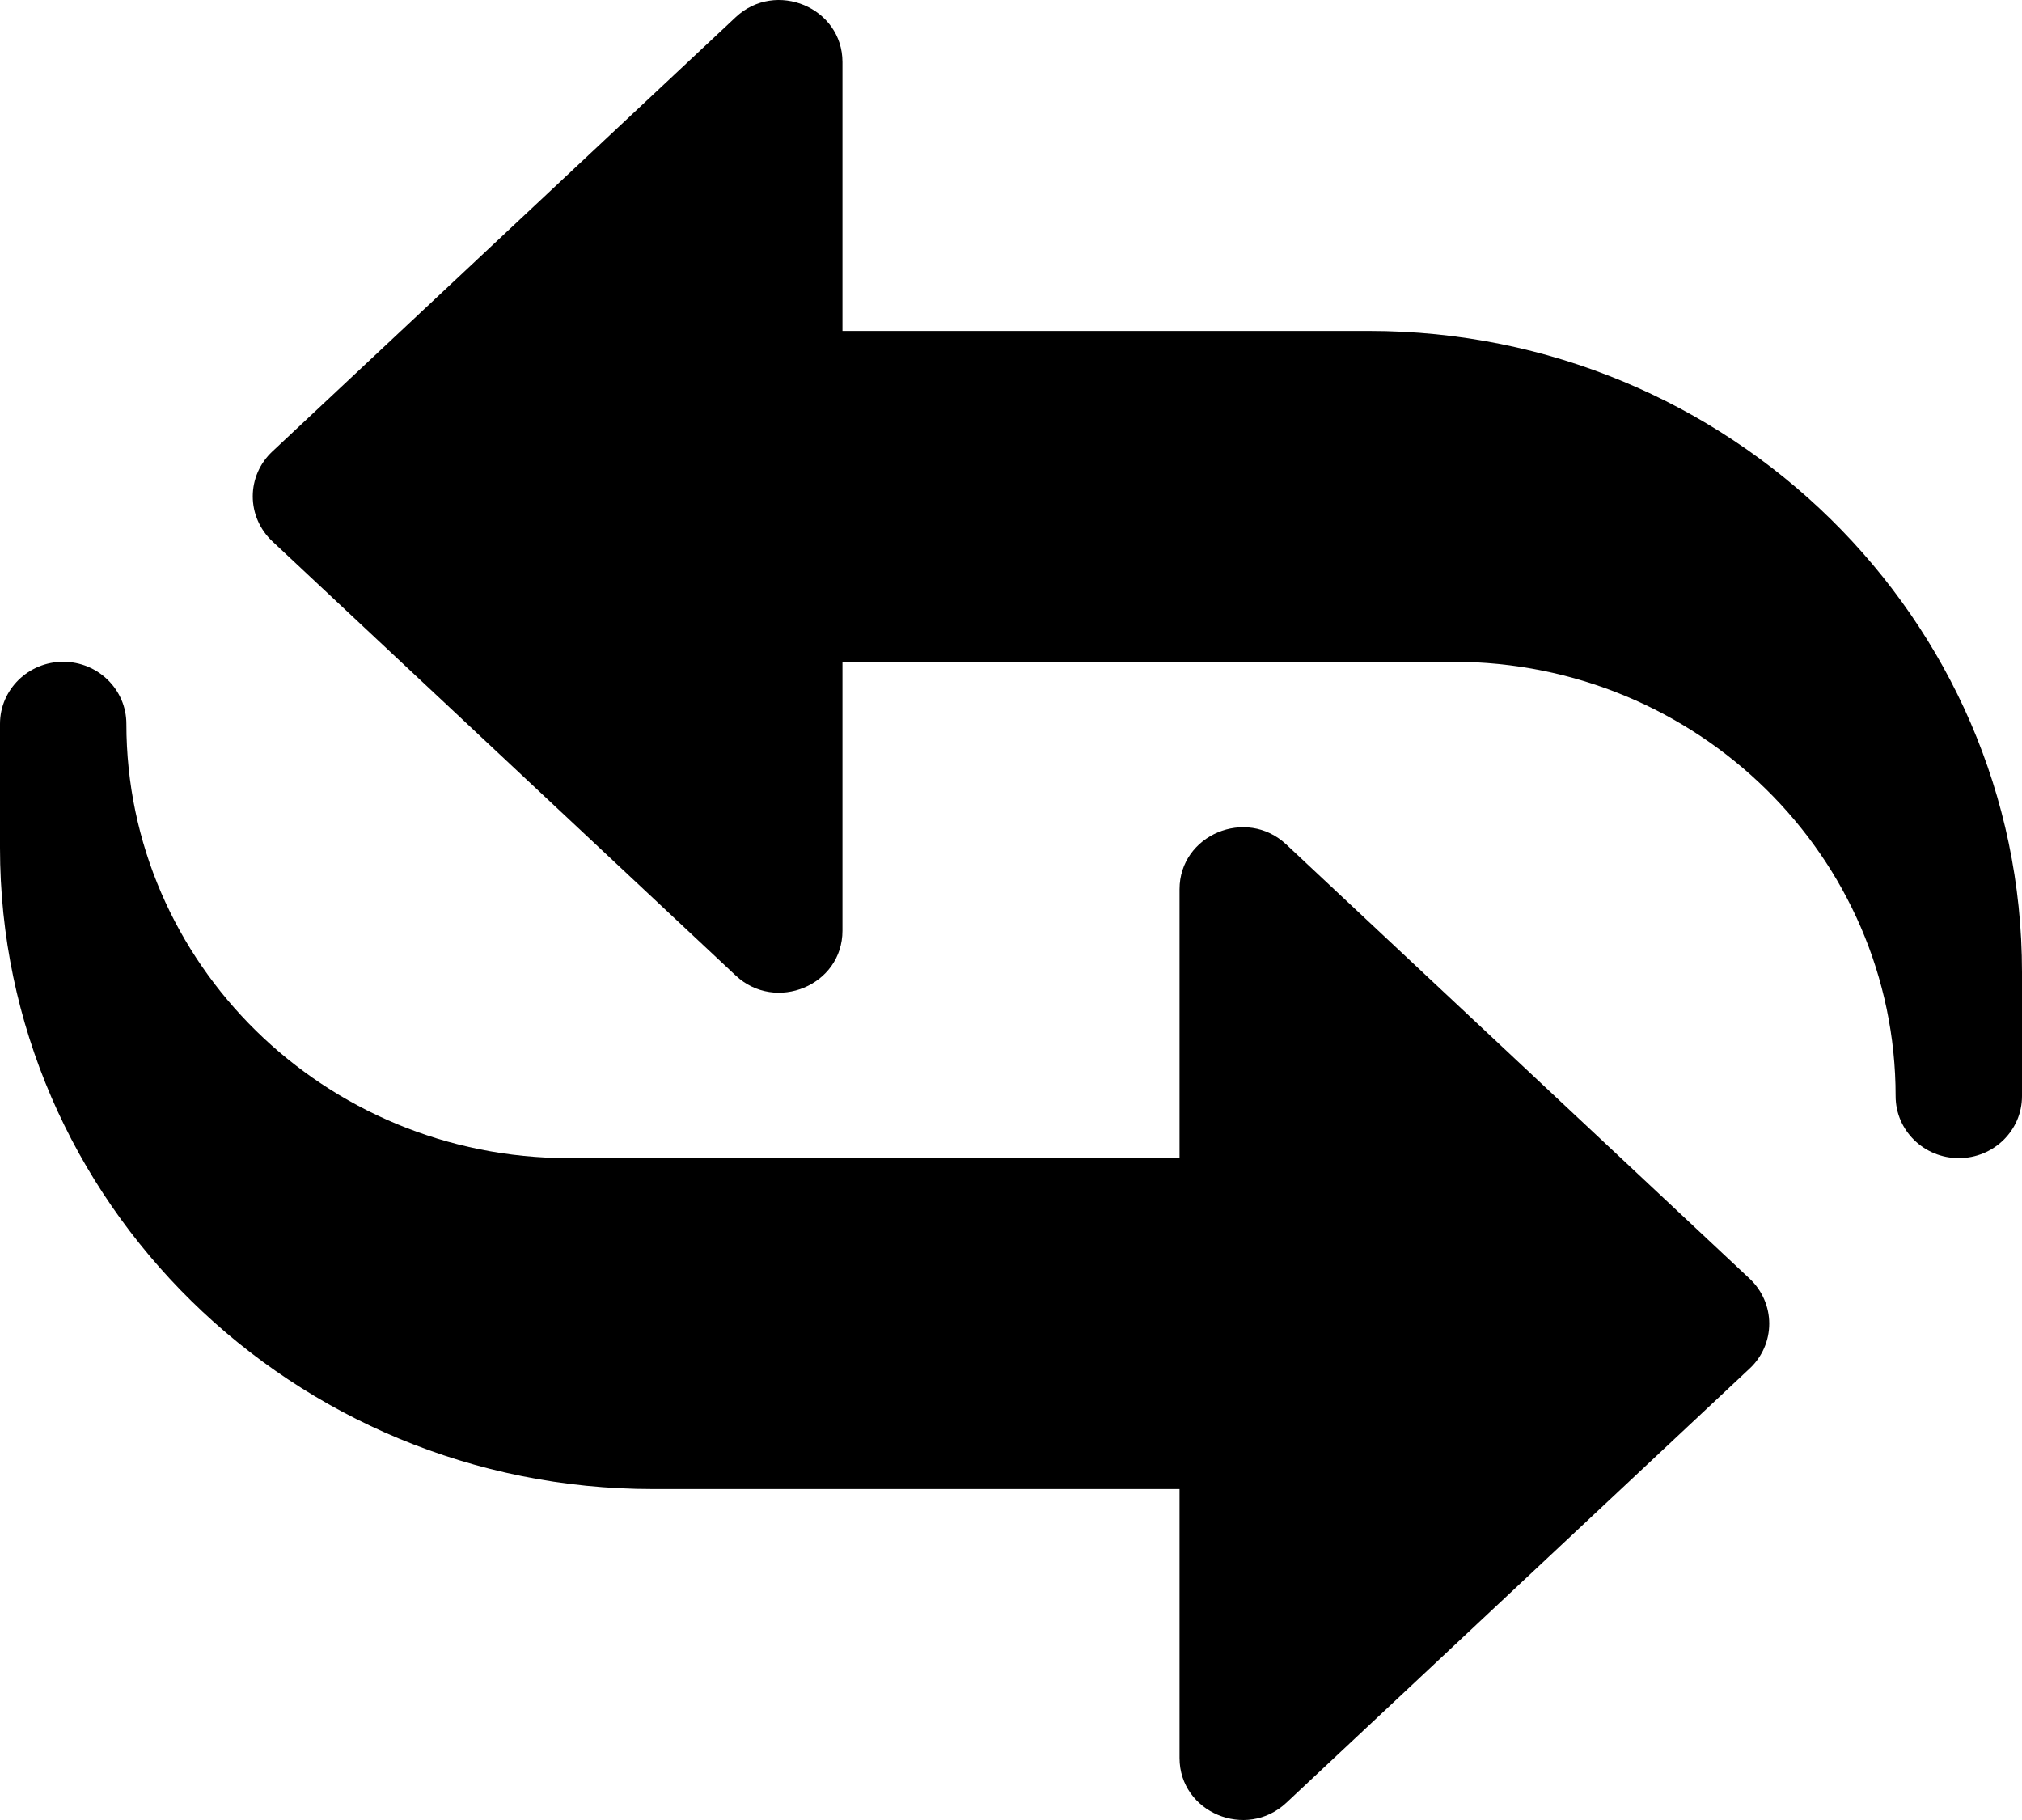
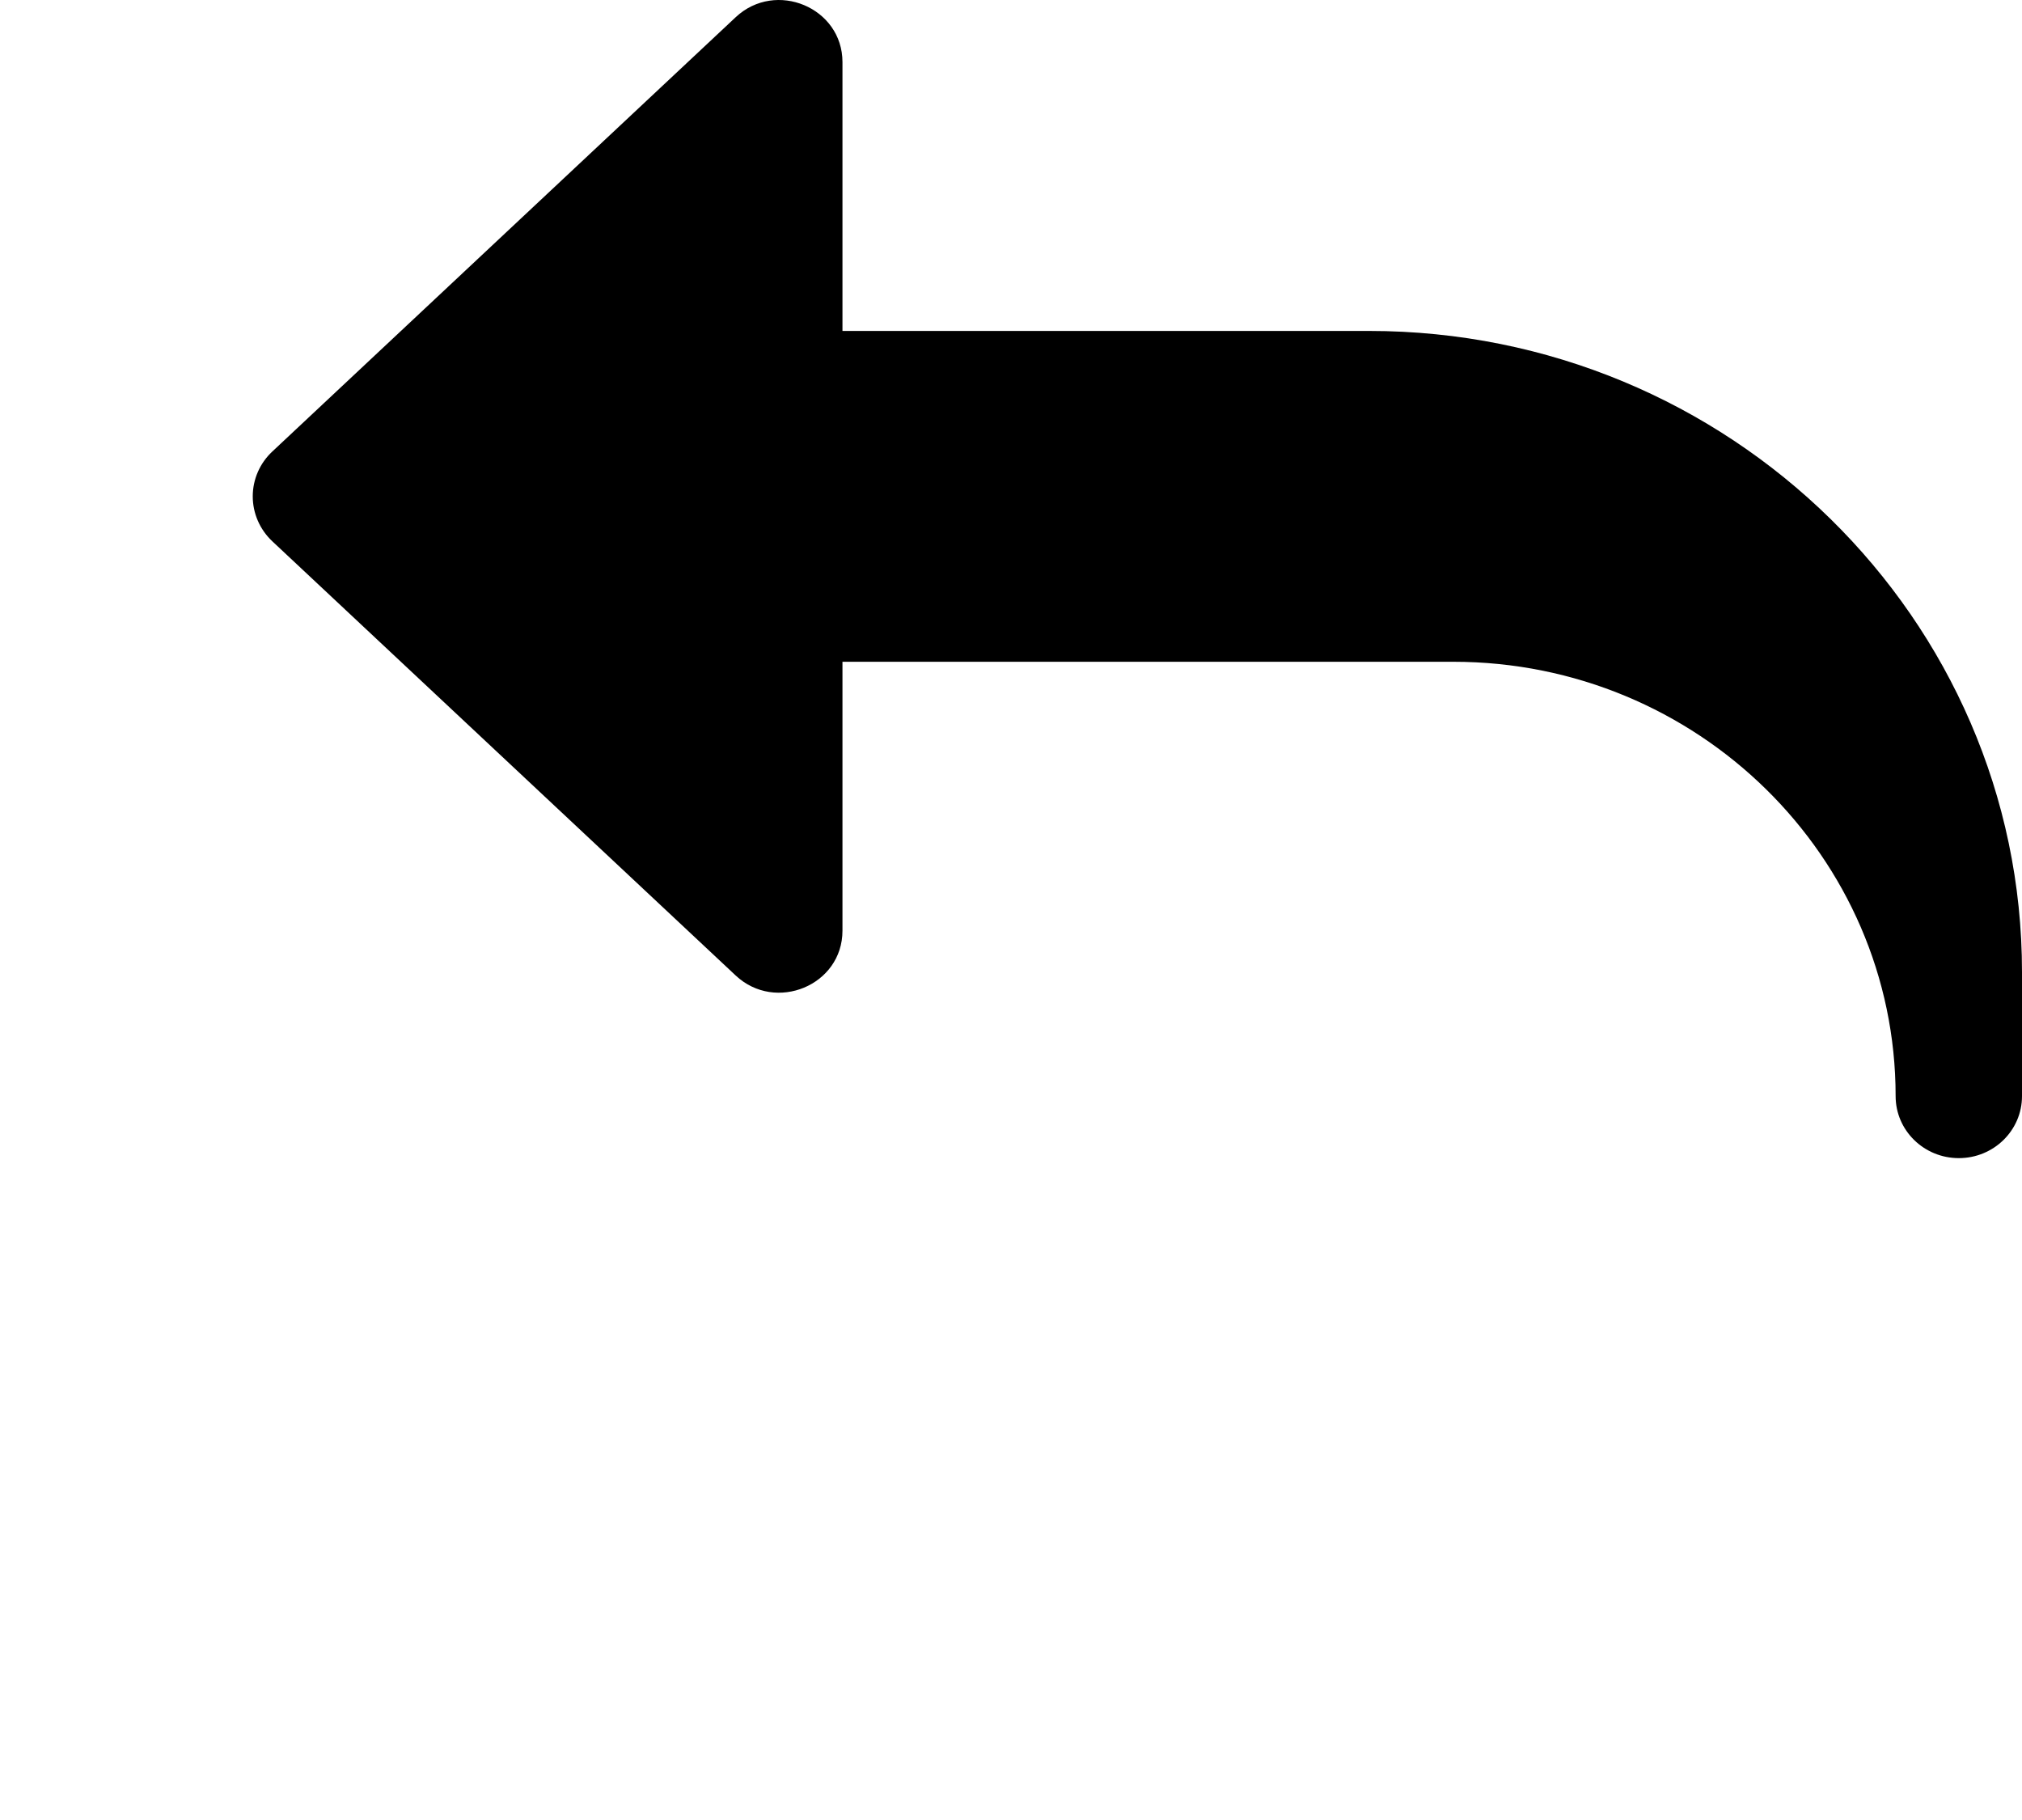
<svg xmlns="http://www.w3.org/2000/svg" width="20" height="18" viewBox="0 0 20 18" fill="none">
  <path d="M19.375 11.454C19.03 11.454 18.75 11.18 18.75 10.841C18.75 8.472 16.788 6.545 14.375 6.545H8.333V9.205C8.333 9.745 7.672 10.018 7.277 9.648L2.693 5.353C2.57 5.237 2.5 5.077 2.5 4.909C2.5 4.741 2.57 4.581 2.693 4.466L7.277 0.17C7.673 -0.201 8.333 0.075 8.333 0.614V3.273H13.542C17.102 3.273 20 6.118 20 9.614V10.841C20 11.18 19.72 11.454 19.375 11.454Z" fill="black" />
-   <path d="M11.667 17.386V14.727H6.458C2.897 14.727 0 11.882 0 8.386V7.159C0 6.82 0.28 6.545 0.625 6.545C0.97 6.545 1.25 6.82 1.25 7.159C1.25 9.528 3.212 11.454 5.625 11.454H11.667V8.795C11.667 8.258 12.326 7.979 12.723 8.352L17.307 12.647C17.43 12.763 17.5 12.923 17.5 13.091C17.5 13.259 17.43 13.419 17.307 13.534L12.723 17.83C12.326 18.201 11.667 17.925 11.667 17.386Z" fill="black" />
</svg>